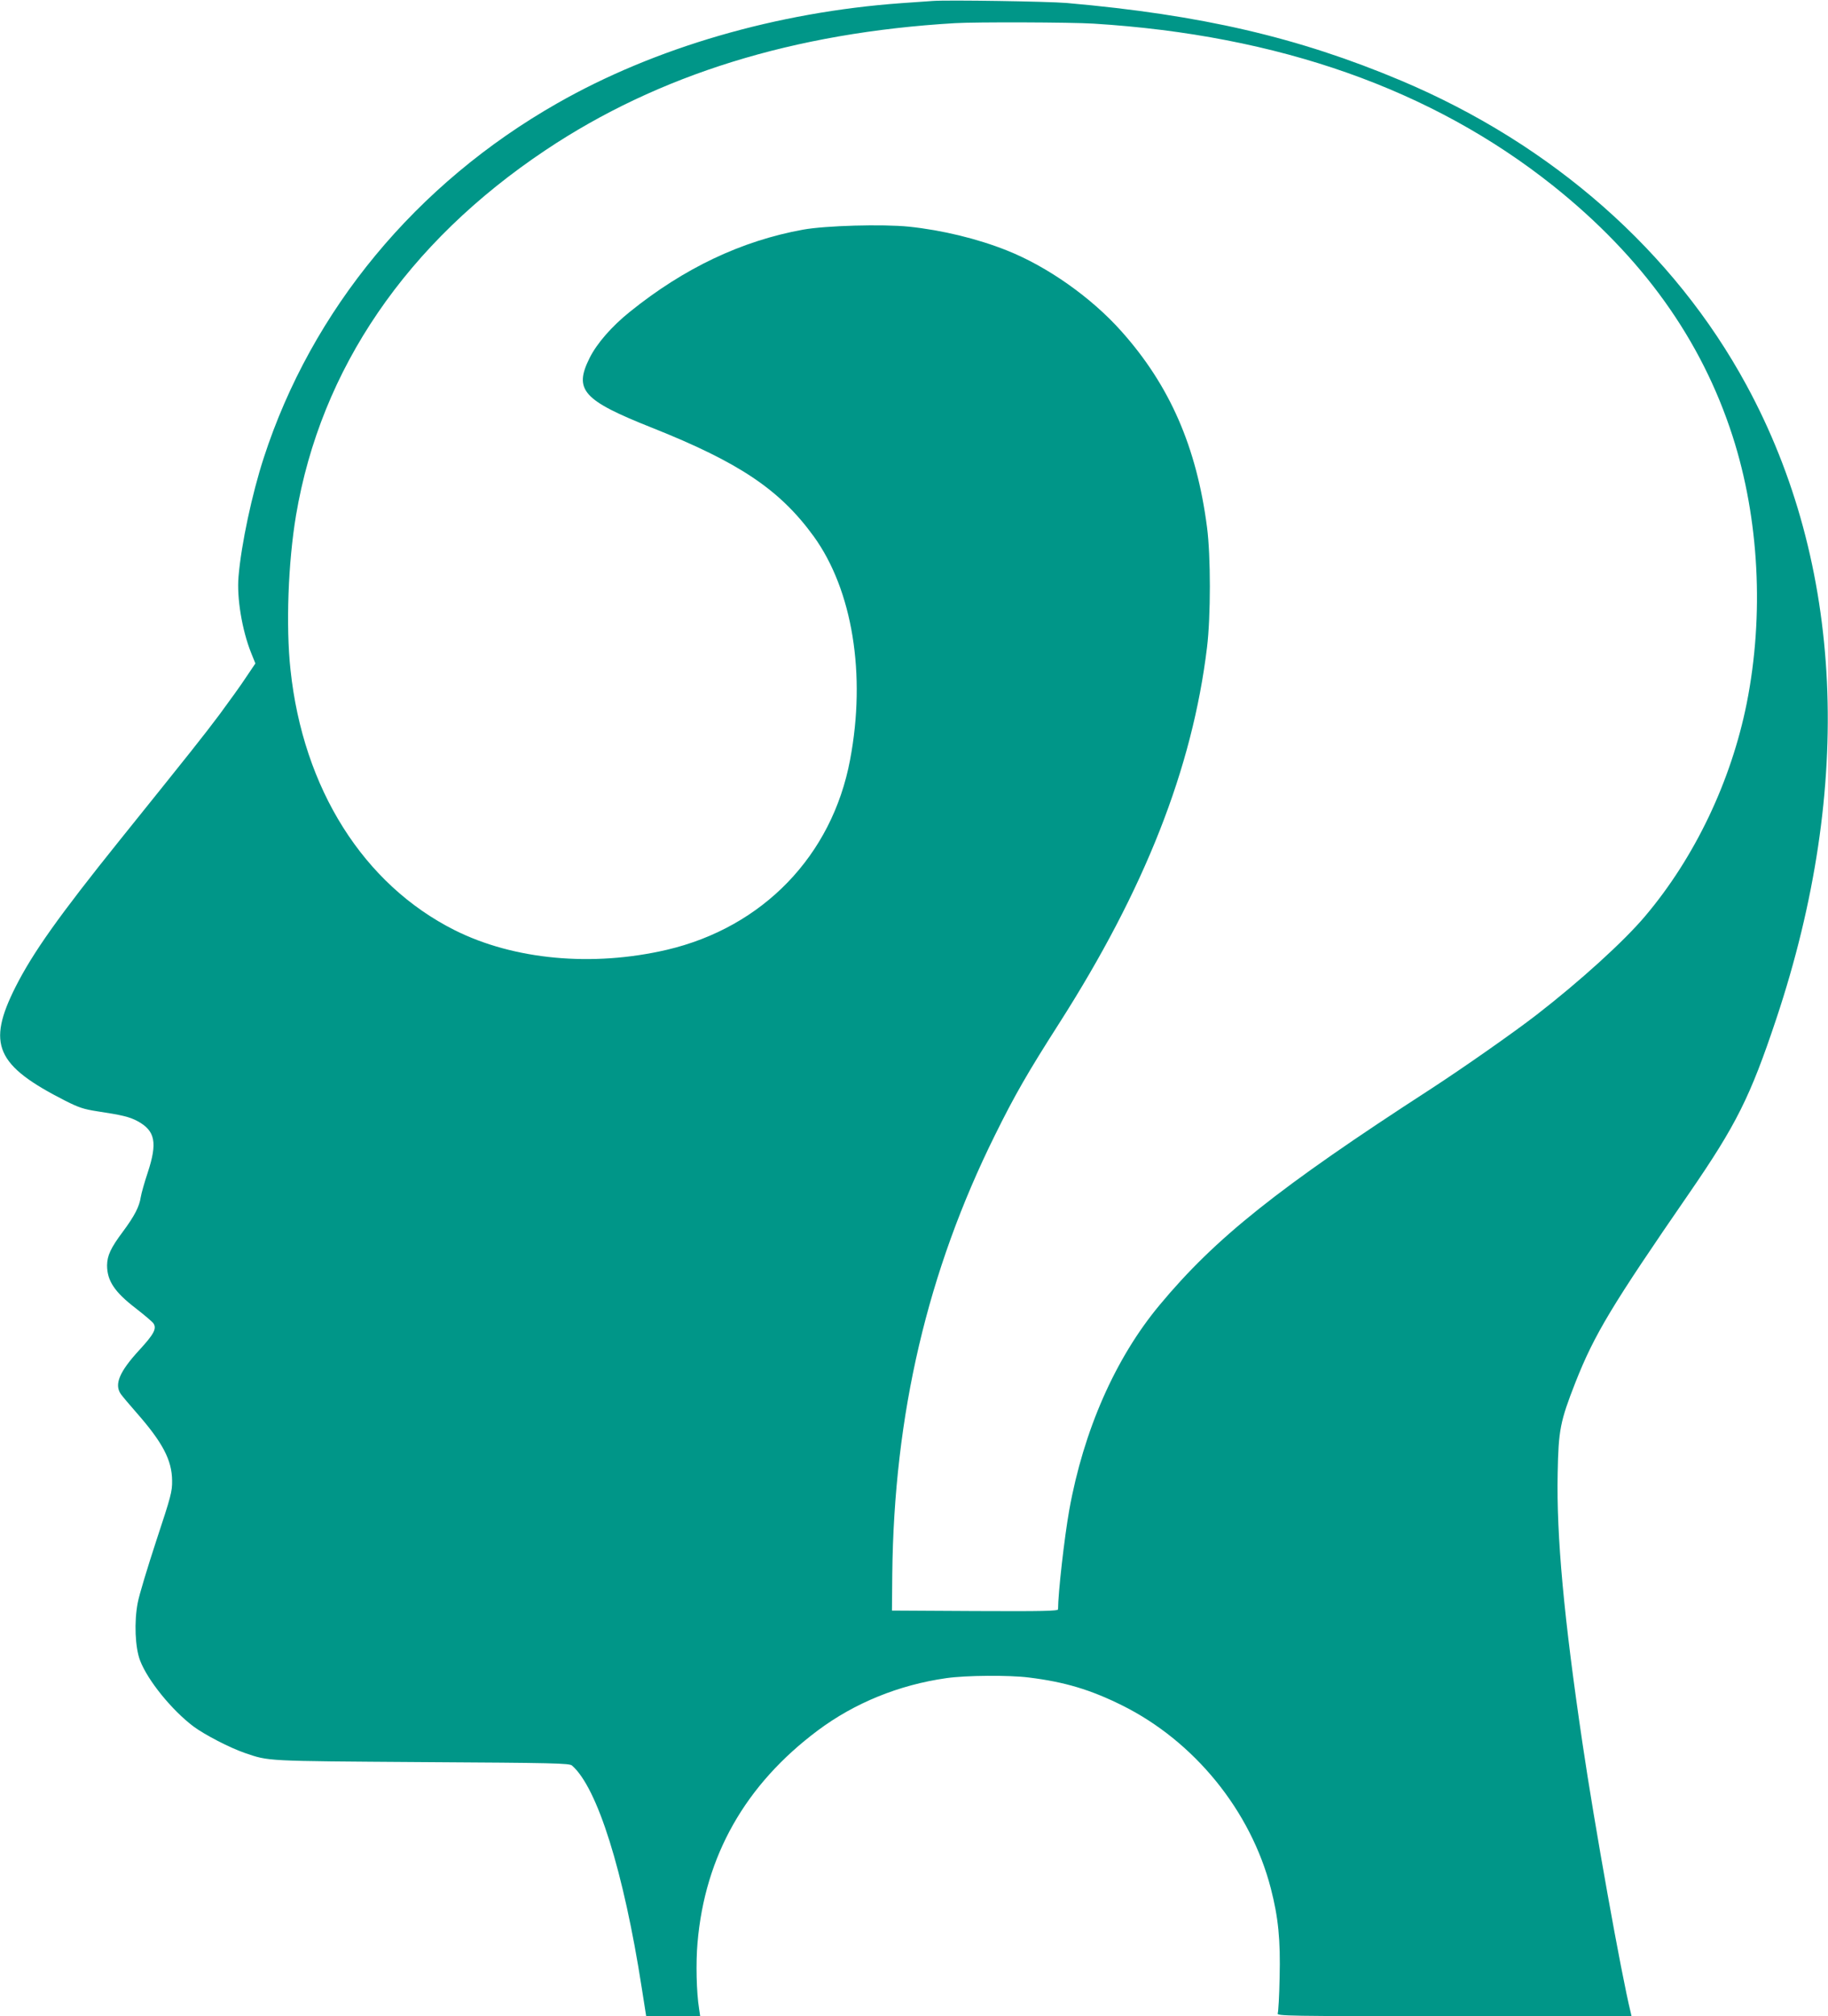
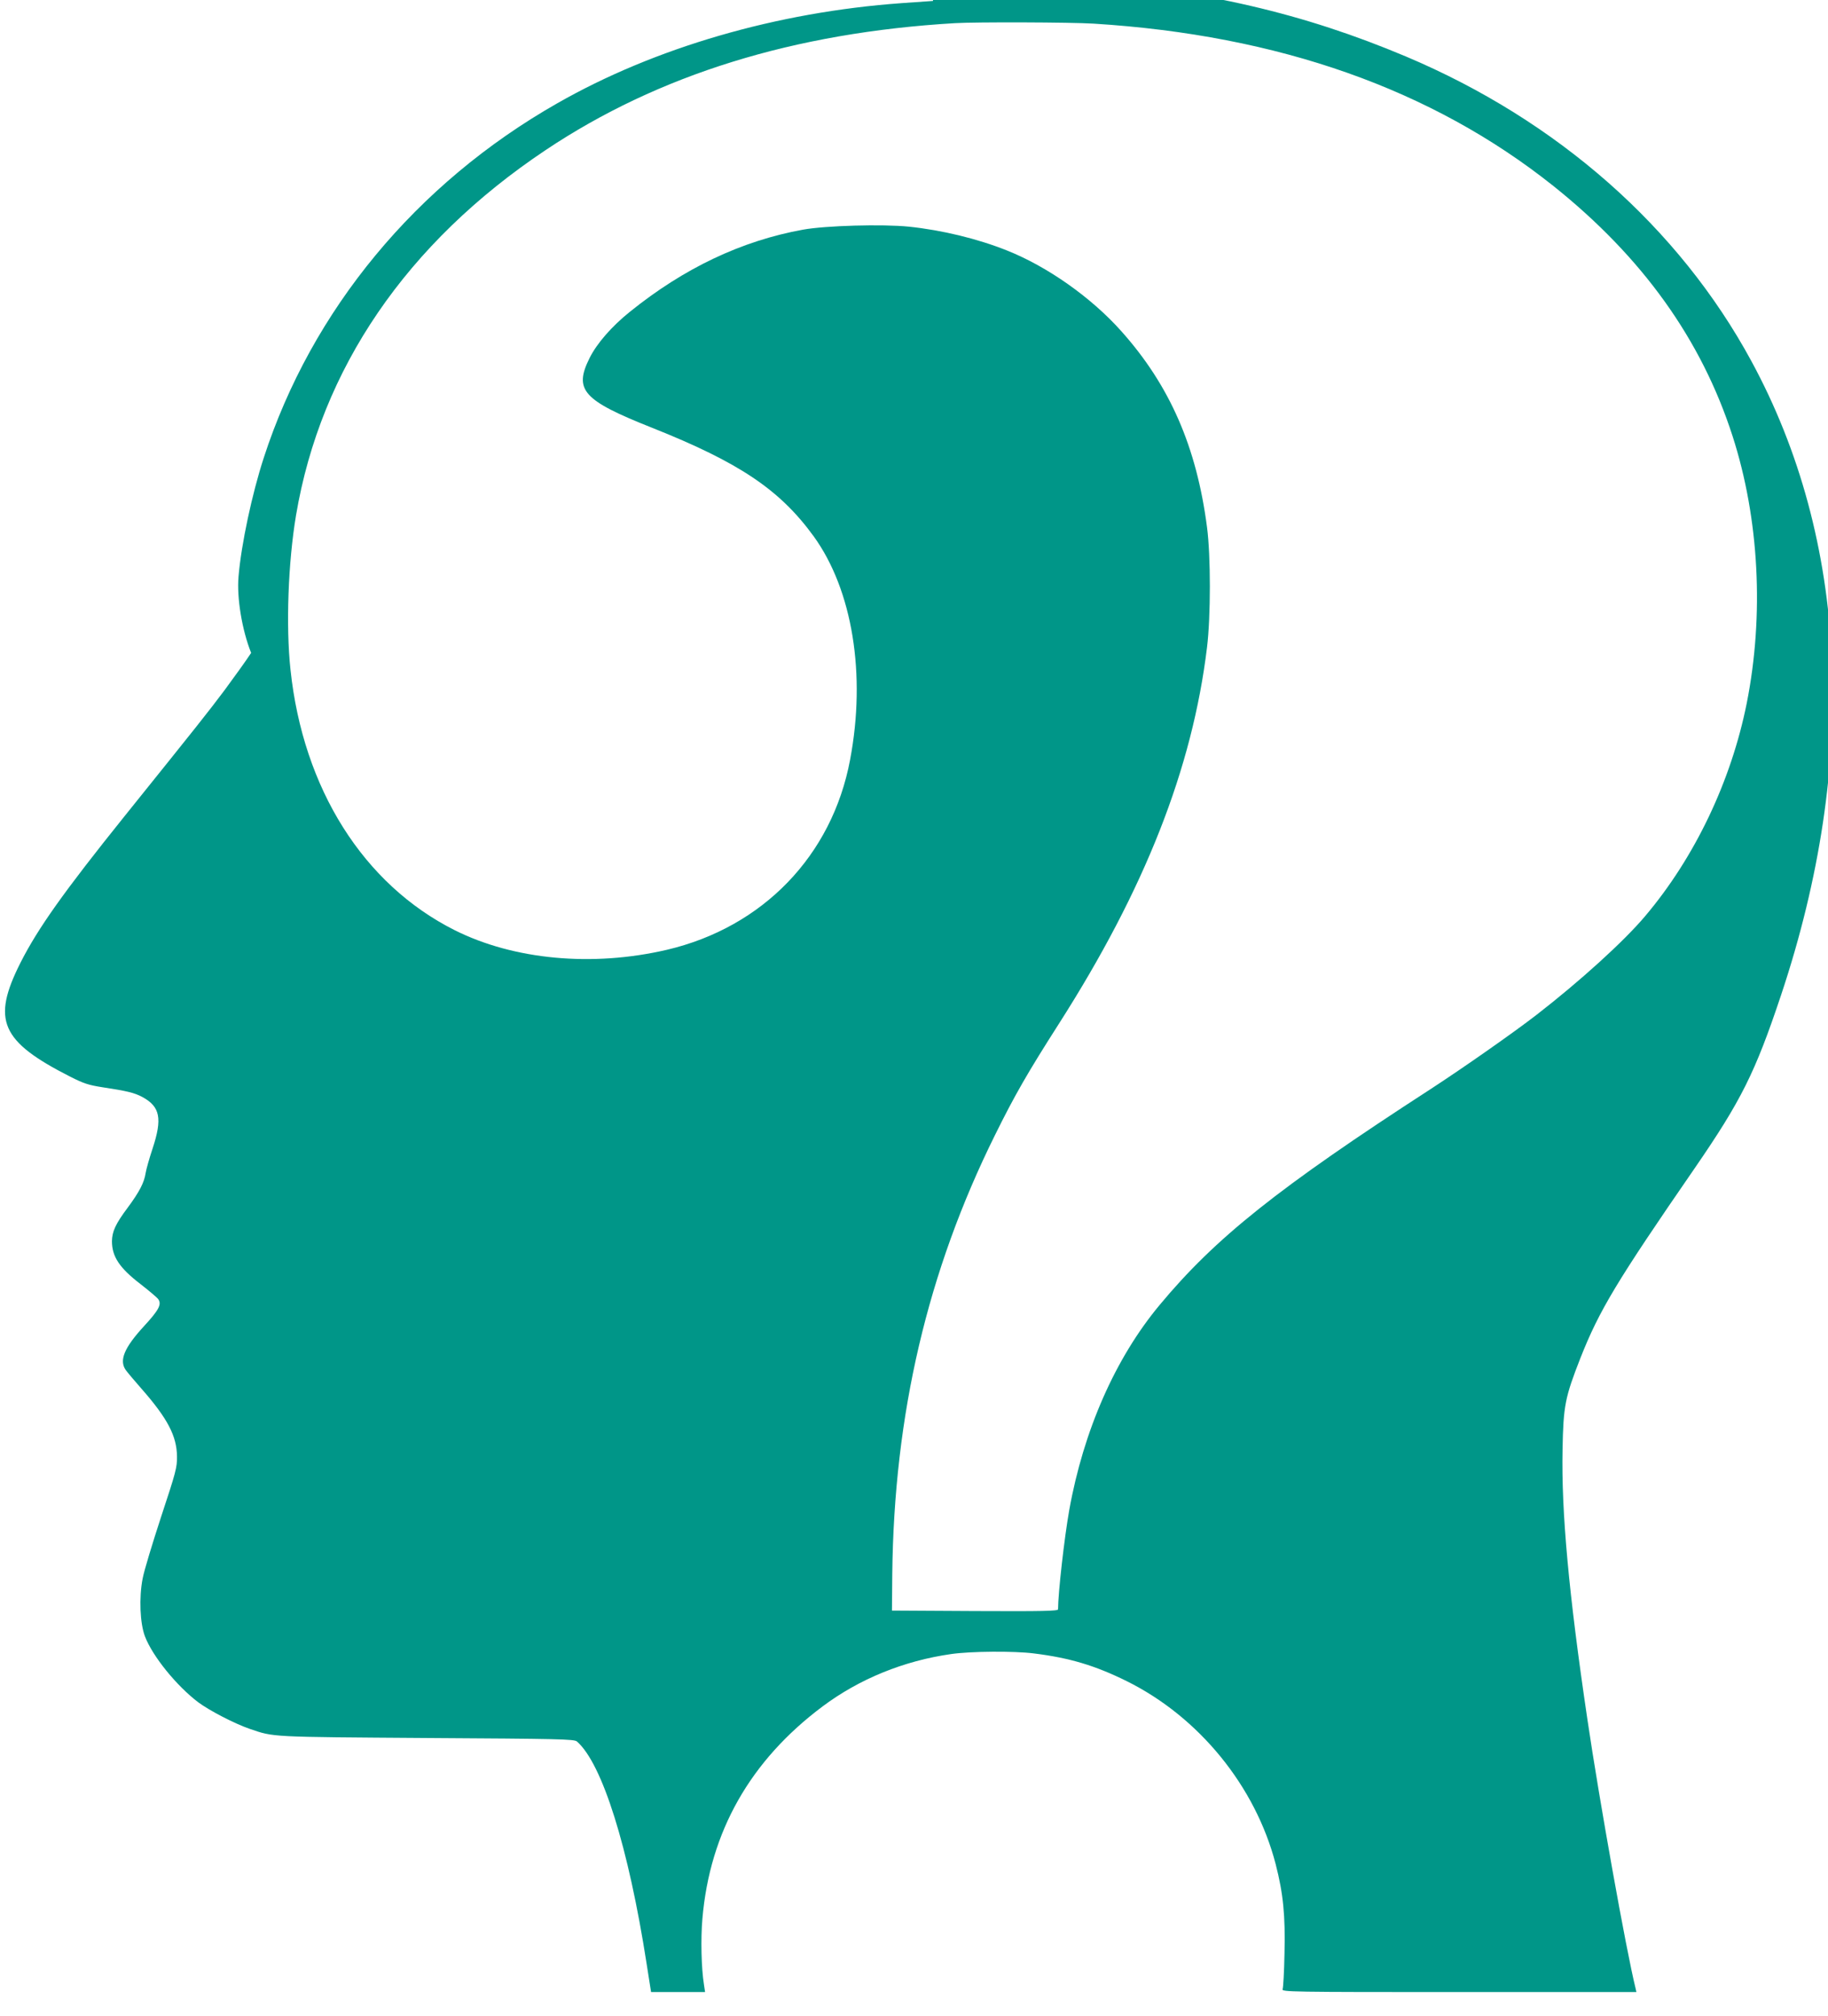
<svg xmlns="http://www.w3.org/2000/svg" version="1.0" width="1161pt" height="1280pt" viewBox="0 0 1161 1280" preserveAspectRatio="xMidYMid meet">
  <g transform="translate(0,1280) scale(0.1,-0.1)" fill="#009688" stroke="none">
-     <path d="M5925 12794 c-27 -2 -117 -8 -200 -14 -791 -57 -1566 -282 -2186 -636 -896 -510 -1559 -1311 -1864 -2251 -74 -227 -143 -549 -160 -753 -12 -134 22 -340 80 -485 l27 -67 -58 -86 c-31 -48 -108 -154 -169 -237 -109 -145 -168 -219 -636 -801 -384 -478 -549 -710 -660 -929 -184 -365 -126 -499 317 -724 85 -43 117 -53 200 -66 158 -24 206 -35 258 -63 112 -61 127 -136 64 -327 -20 -60 -40 -130 -44 -155 -9 -60 -39 -119 -114 -220 -77 -103 -99 -151 -100 -213 0 -98 48 -170 181 -272 54 -42 105 -85 113 -96 23 -33 4 -69 -91 -172 -125 -136 -158 -216 -116 -277 10 -14 55 -68 101 -120 165 -188 224 -300 225 -430 1 -69 -7 -99 -100 -380 -55 -168 -109 -345 -118 -394 -24 -122 -17 -287 15 -369 48 -125 200 -313 339 -418 72 -53 230 -135 326 -168 155 -53 124 -51 1125 -58 838 -5 937 -7 953 -22 161 -140 328 -672 443 -1413 l28 -178 171 0 172 0 -7 47 c-17 105 -21 293 -10 418 47 553 304 1005 764 1349 233 174 514 289 816 332 125 18 399 20 525 4 227 -28 390 -77 590 -176 460 -228 818 -668 946 -1162 48 -186 62 -327 56 -567 -2 -116 -8 -218 -12 -227 -7 -17 50 -18 1120 -18 l1127 0 -5 23 c-59 236 -232 1204 -306 1707 -119 802 -166 1318 -158 1715 5 278 16 331 113 579 120 304 230 487 724 1203 298 433 386 609 551 1103 494 1480 428 2889 -189 4025 -460 848 -1231 1527 -2193 1933 -653 275 -1269 418 -2124 493 -119 10 -754 20 -850 13z m1020 -144 c1177 -73 2150 -417 2920 -1030 566 -452 941 -975 1139 -1589 169 -524 201 -1136 90 -1695 -99 -495 -330 -980 -646 -1353 -134 -159 -413 -412 -688 -625 -150 -116 -469 -339 -675 -473 -967 -626 -1366 -944 -1720 -1370 -281 -337 -483 -796 -574 -1302 -31 -175 -71 -526 -71 -630 0 -11 -98 -13 -527 -11 l-528 3 2 230 c11 1016 223 1923 653 2790 124 251 208 397 405 705 547 856 848 1622 941 2390 24 195 24 583 0 763 -66 509 -236 899 -543 1243 -191 215 -471 412 -728 514 -188 75 -412 129 -622 151 -168 17 -529 7 -673 -19 -391 -71 -755 -244 -1099 -521 -115 -92 -210 -201 -256 -293 -102 -204 -44 -269 397 -444 553 -220 811 -393 1026 -689 246 -340 334 -876 231 -1419 -114 -608 -554 -1063 -1164 -1206 -473 -110 -971 -64 -1348 125 -579 291 -962 898 -1042 1653 -30 277 -15 681 35 980 157 931 703 1730 1585 2319 717 479 1578 746 2600 806 132 8 738 6 880 -3z" />
+     <path d="M5925 12794 c-27 -2 -117 -8 -200 -14 -791 -57 -1566 -282 -2186 -636 -896 -510 -1559 -1311 -1864 -2251 -74 -227 -143 -549 -160 -753 -12 -134 22 -340 80 -485 c-31 -48 -108 -154 -169 -237 -109 -145 -168 -219 -636 -801 -384 -478 -549 -710 -660 -929 -184 -365 -126 -499 317 -724 85 -43 117 -53 200 -66 158 -24 206 -35 258 -63 112 -61 127 -136 64 -327 -20 -60 -40 -130 -44 -155 -9 -60 -39 -119 -114 -220 -77 -103 -99 -151 -100 -213 0 -98 48 -170 181 -272 54 -42 105 -85 113 -96 23 -33 4 -69 -91 -172 -125 -136 -158 -216 -116 -277 10 -14 55 -68 101 -120 165 -188 224 -300 225 -430 1 -69 -7 -99 -100 -380 -55 -168 -109 -345 -118 -394 -24 -122 -17 -287 15 -369 48 -125 200 -313 339 -418 72 -53 230 -135 326 -168 155 -53 124 -51 1125 -58 838 -5 937 -7 953 -22 161 -140 328 -672 443 -1413 l28 -178 171 0 172 0 -7 47 c-17 105 -21 293 -10 418 47 553 304 1005 764 1349 233 174 514 289 816 332 125 18 399 20 525 4 227 -28 390 -77 590 -176 460 -228 818 -668 946 -1162 48 -186 62 -327 56 -567 -2 -116 -8 -218 -12 -227 -7 -17 50 -18 1120 -18 l1127 0 -5 23 c-59 236 -232 1204 -306 1707 -119 802 -166 1318 -158 1715 5 278 16 331 113 579 120 304 230 487 724 1203 298 433 386 609 551 1103 494 1480 428 2889 -189 4025 -460 848 -1231 1527 -2193 1933 -653 275 -1269 418 -2124 493 -119 10 -754 20 -850 13z m1020 -144 c1177 -73 2150 -417 2920 -1030 566 -452 941 -975 1139 -1589 169 -524 201 -1136 90 -1695 -99 -495 -330 -980 -646 -1353 -134 -159 -413 -412 -688 -625 -150 -116 -469 -339 -675 -473 -967 -626 -1366 -944 -1720 -1370 -281 -337 -483 -796 -574 -1302 -31 -175 -71 -526 -71 -630 0 -11 -98 -13 -527 -11 l-528 3 2 230 c11 1016 223 1923 653 2790 124 251 208 397 405 705 547 856 848 1622 941 2390 24 195 24 583 0 763 -66 509 -236 899 -543 1243 -191 215 -471 412 -728 514 -188 75 -412 129 -622 151 -168 17 -529 7 -673 -19 -391 -71 -755 -244 -1099 -521 -115 -92 -210 -201 -256 -293 -102 -204 -44 -269 397 -444 553 -220 811 -393 1026 -689 246 -340 334 -876 231 -1419 -114 -608 -554 -1063 -1164 -1206 -473 -110 -971 -64 -1348 125 -579 291 -962 898 -1042 1653 -30 277 -15 681 35 980 157 931 703 1730 1585 2319 717 479 1578 746 2600 806 132 8 738 6 880 -3z" />
  </g>
</svg>